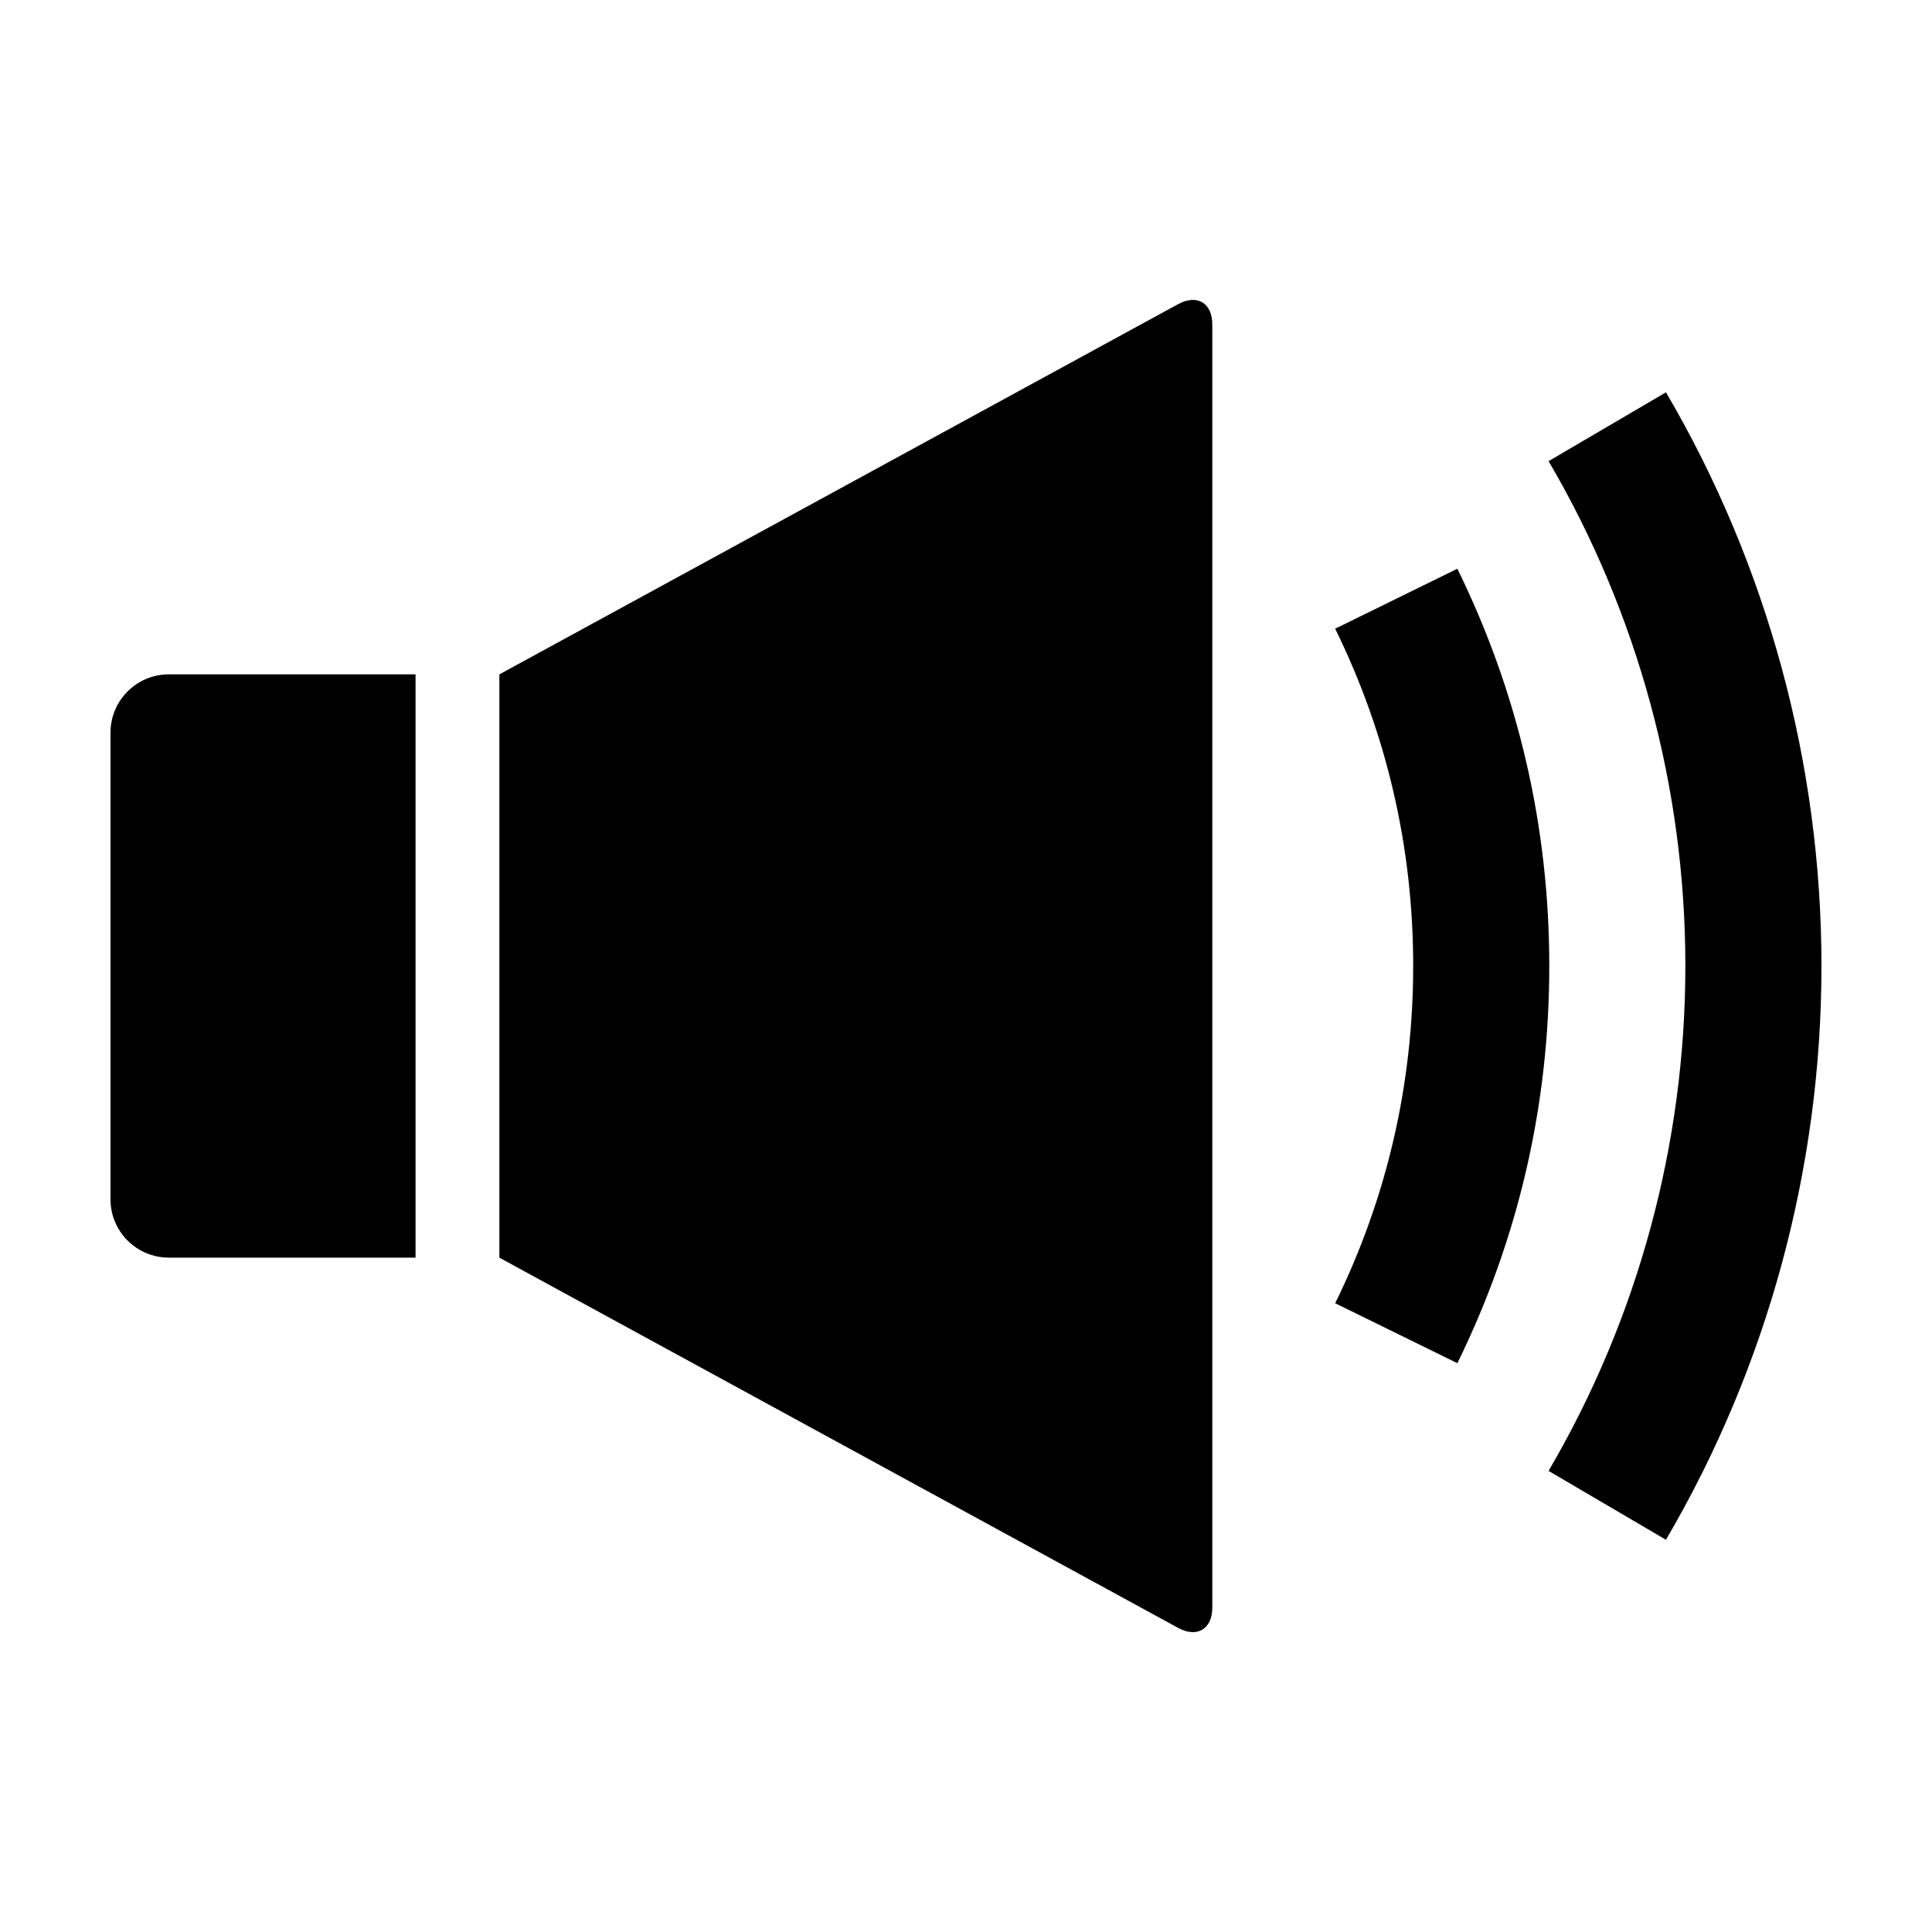
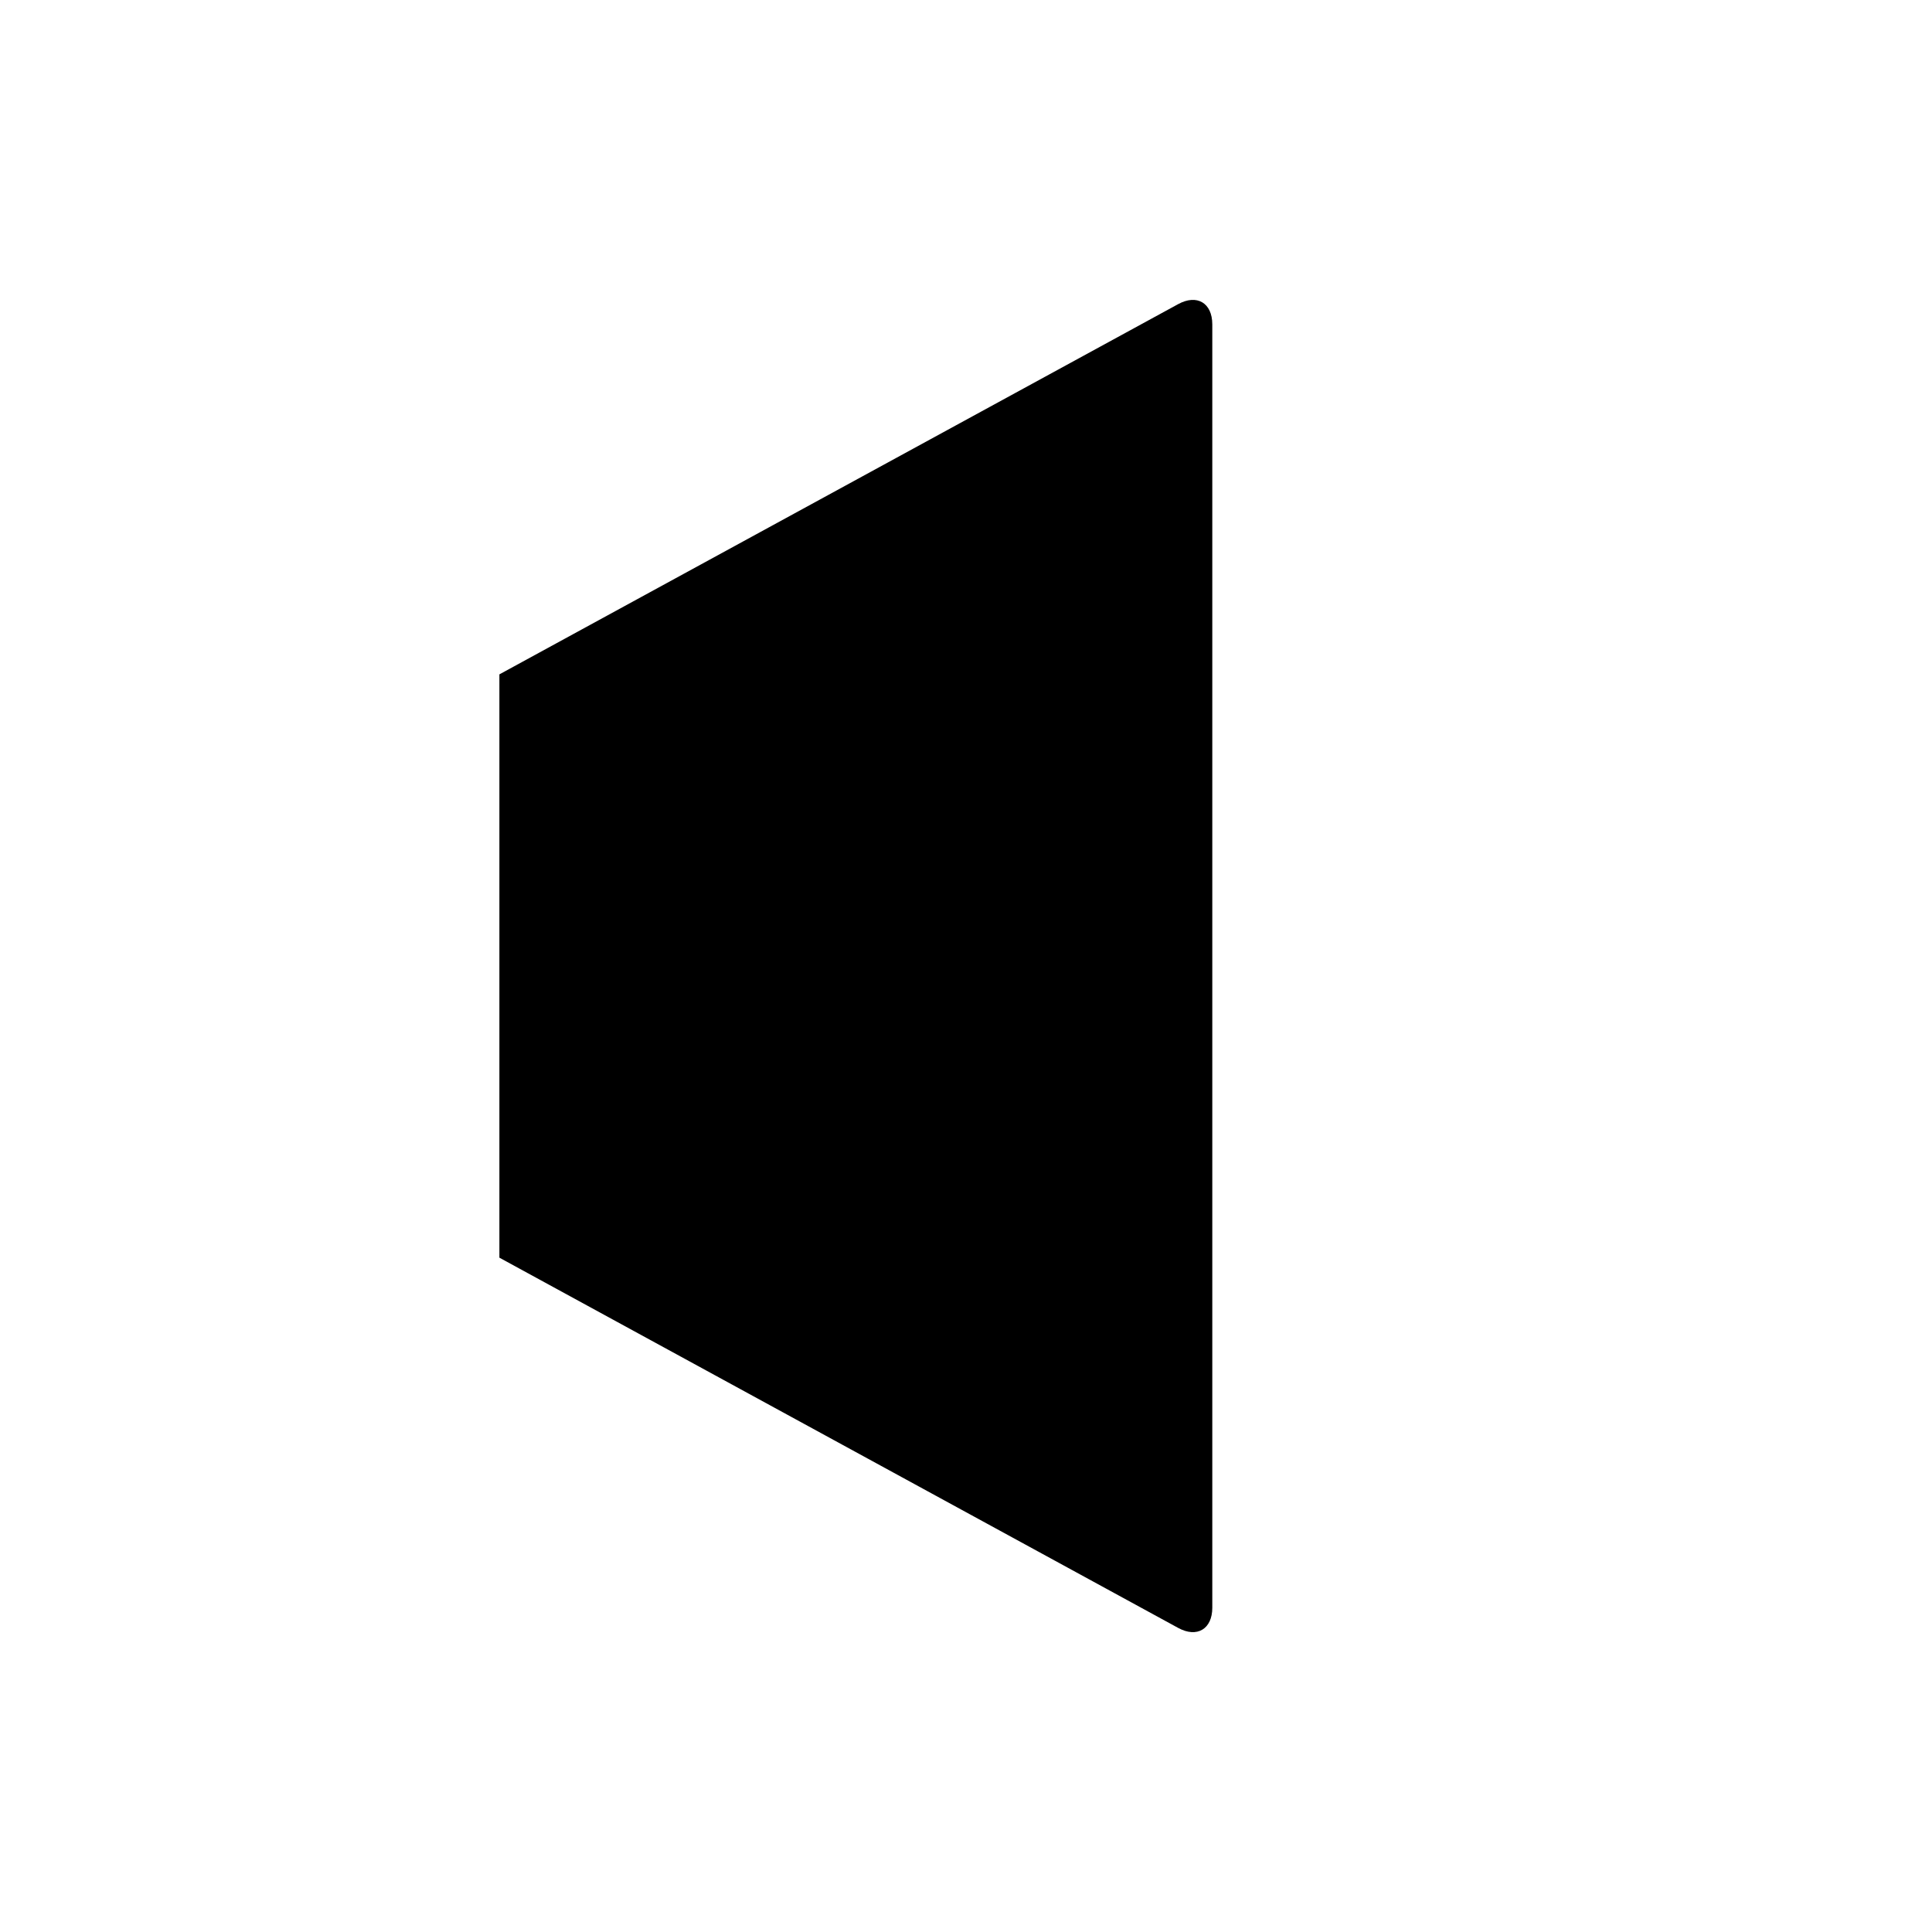
<svg xmlns="http://www.w3.org/2000/svg" fill="#000000" width="800px" height="800px" version="1.1" viewBox="144 144 512 512">
  <g>
-     <path d="m188.74 477.29h65.383v-154.58h-65.383c-8.539 0-15.457 6.922-15.457 15.453v123.66c0 8.539 6.918 15.461 15.457 15.461z" />
-     <path d="m465.27 570.04v-340.07c0-5.688-4.051-8.098-9.047-5.371l-179.88 98.117v154.58l179.89 98.121c4.988 2.719 9.039 0.312 9.039-5.375z" />
-     <path d="m530.22 505.26c16.156-32.938 24.355-68.352 24.355-105.26 0-36.914-8.195-72.332-24.363-105.28l-32.375 15.891c13.719 27.953 20.672 58.023 20.672 89.387 0 31.352-6.953 61.426-20.672 89.375z" />
-     <path d="m554.39 266.21c23.715 40.438 36.25 86.699 36.25 133.79 0 47.098-12.539 93.359-36.254 133.8l31.105 18.254c26.965-45.969 41.215-98.547 41.215-152.05 0-53.5-14.254-106.07-41.203-152.04z" />
+     <path d="m465.27 570.04v-340.07c0-5.688-4.051-8.098-9.047-5.371l-179.88 98.117v154.58l179.89 98.121c4.988 2.719 9.039 0.312 9.039-5.375" />
  </g>
</svg>